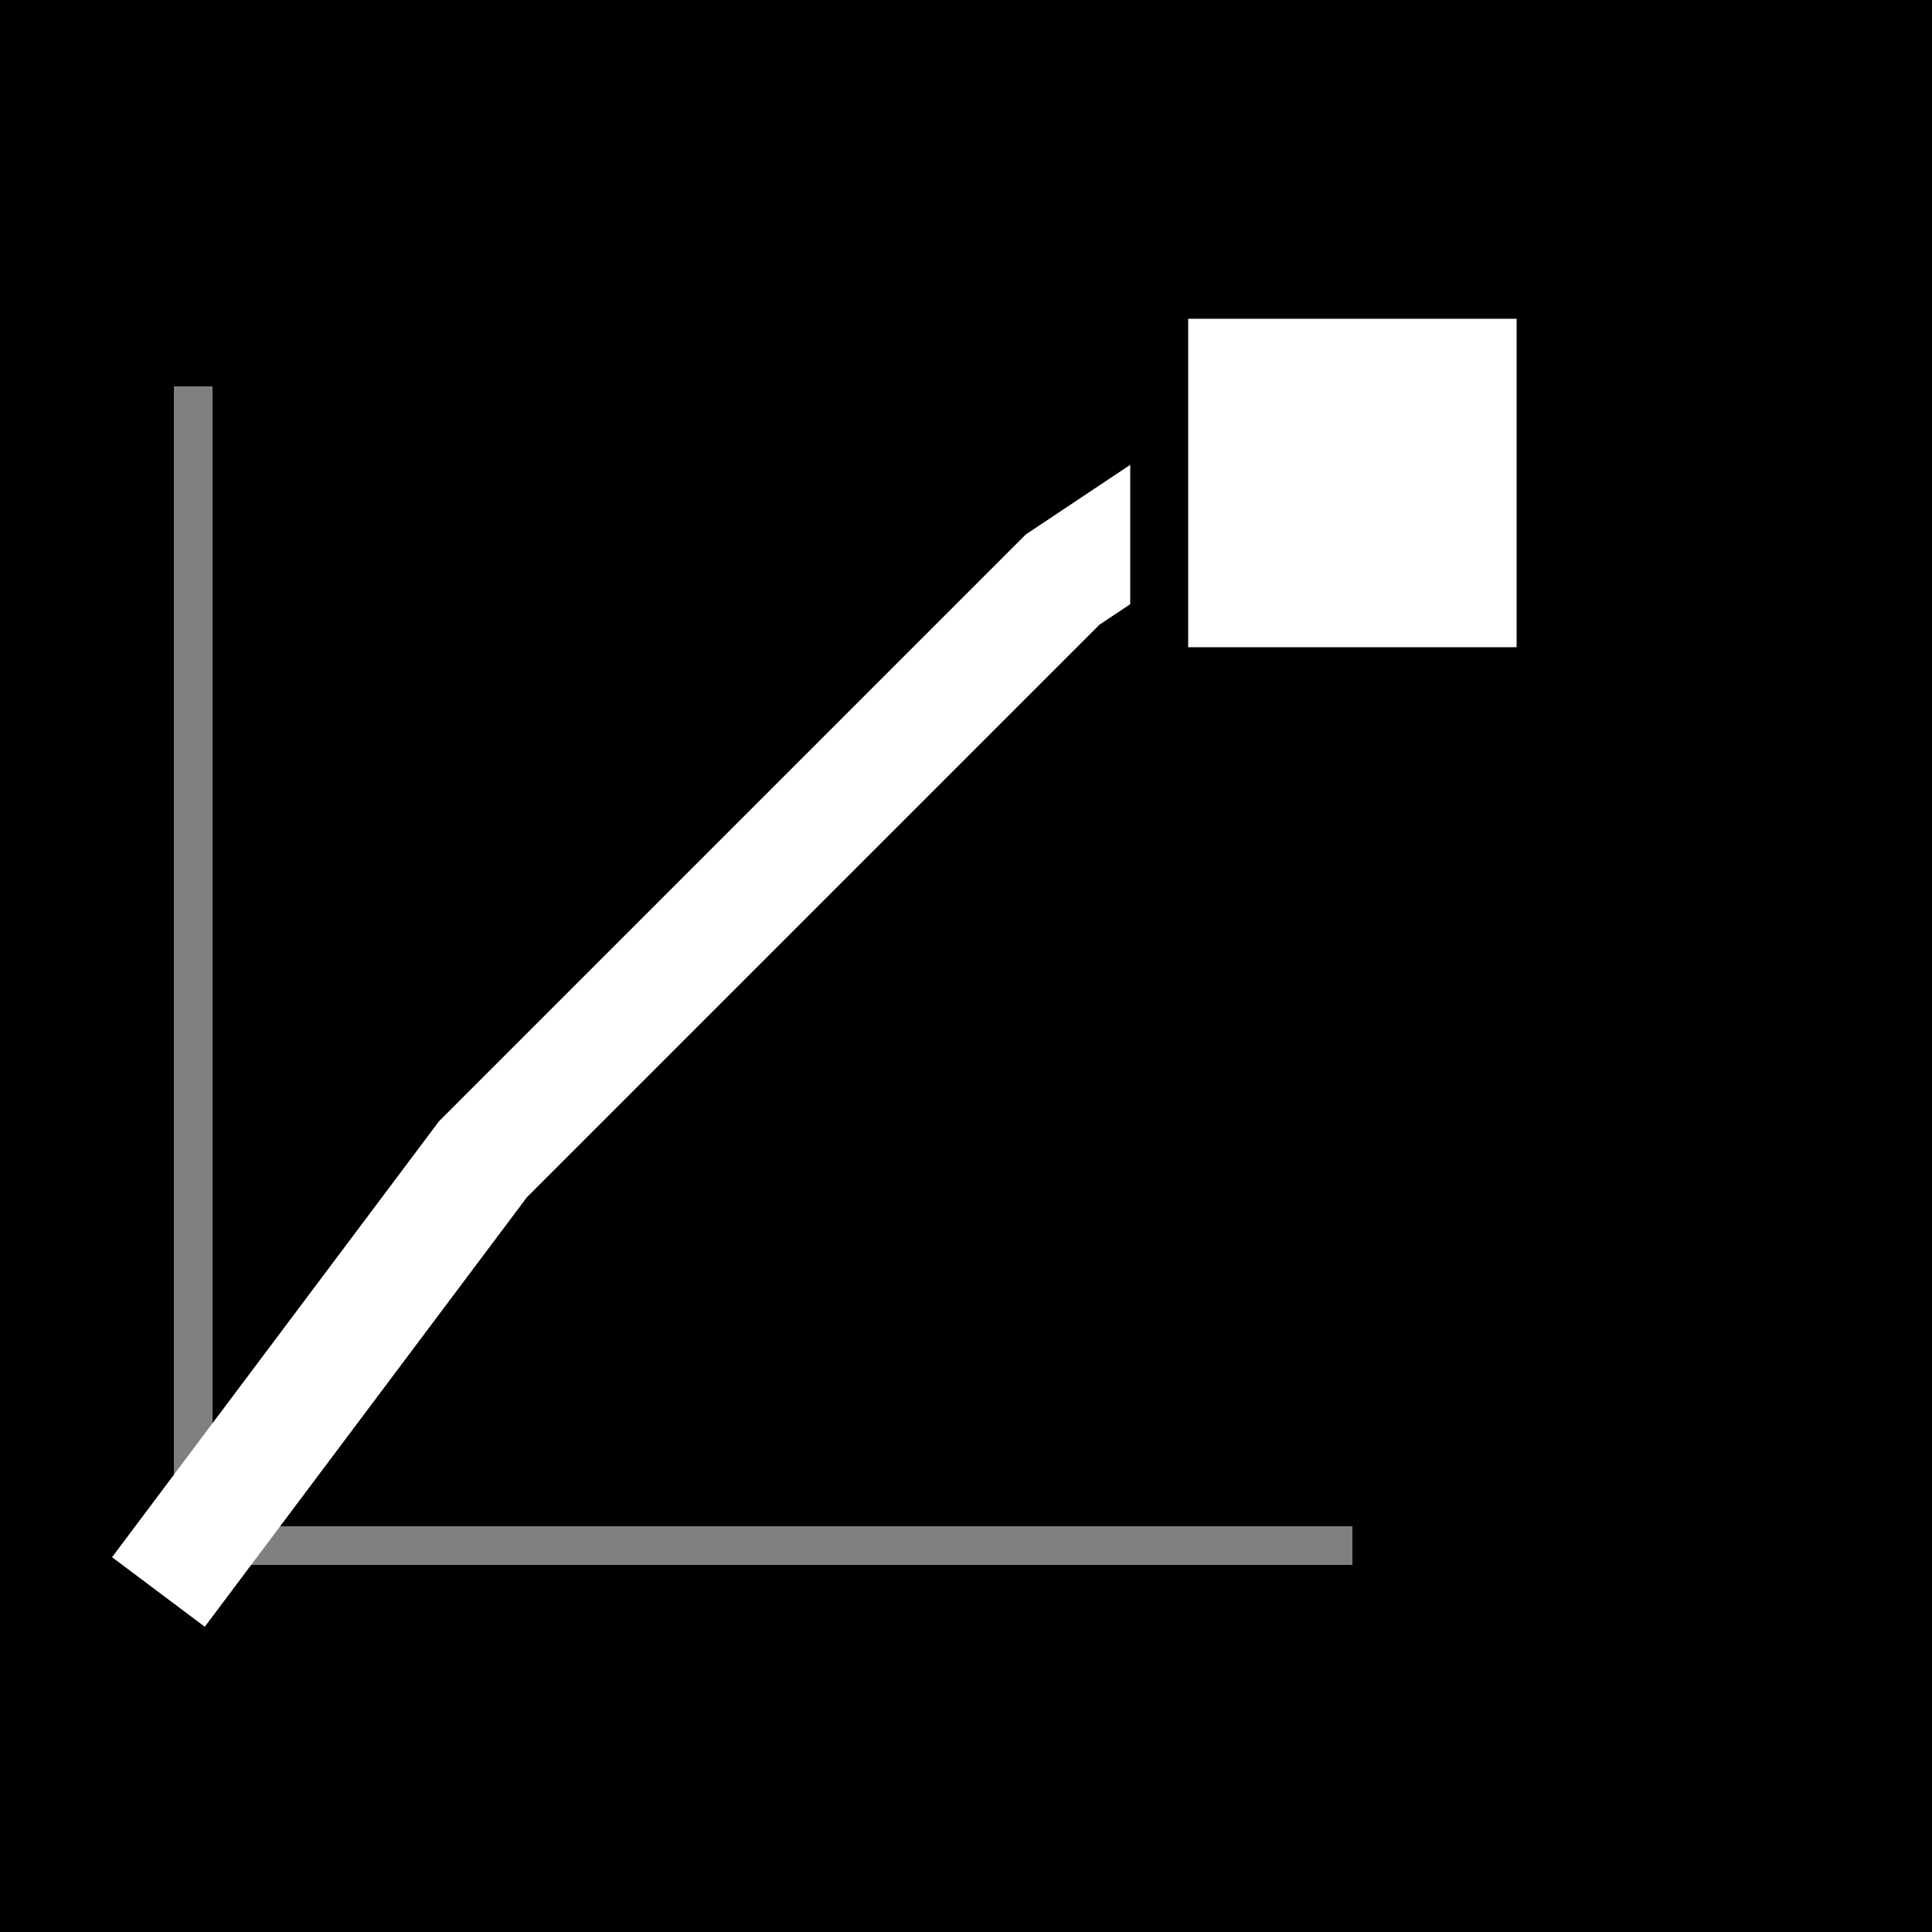
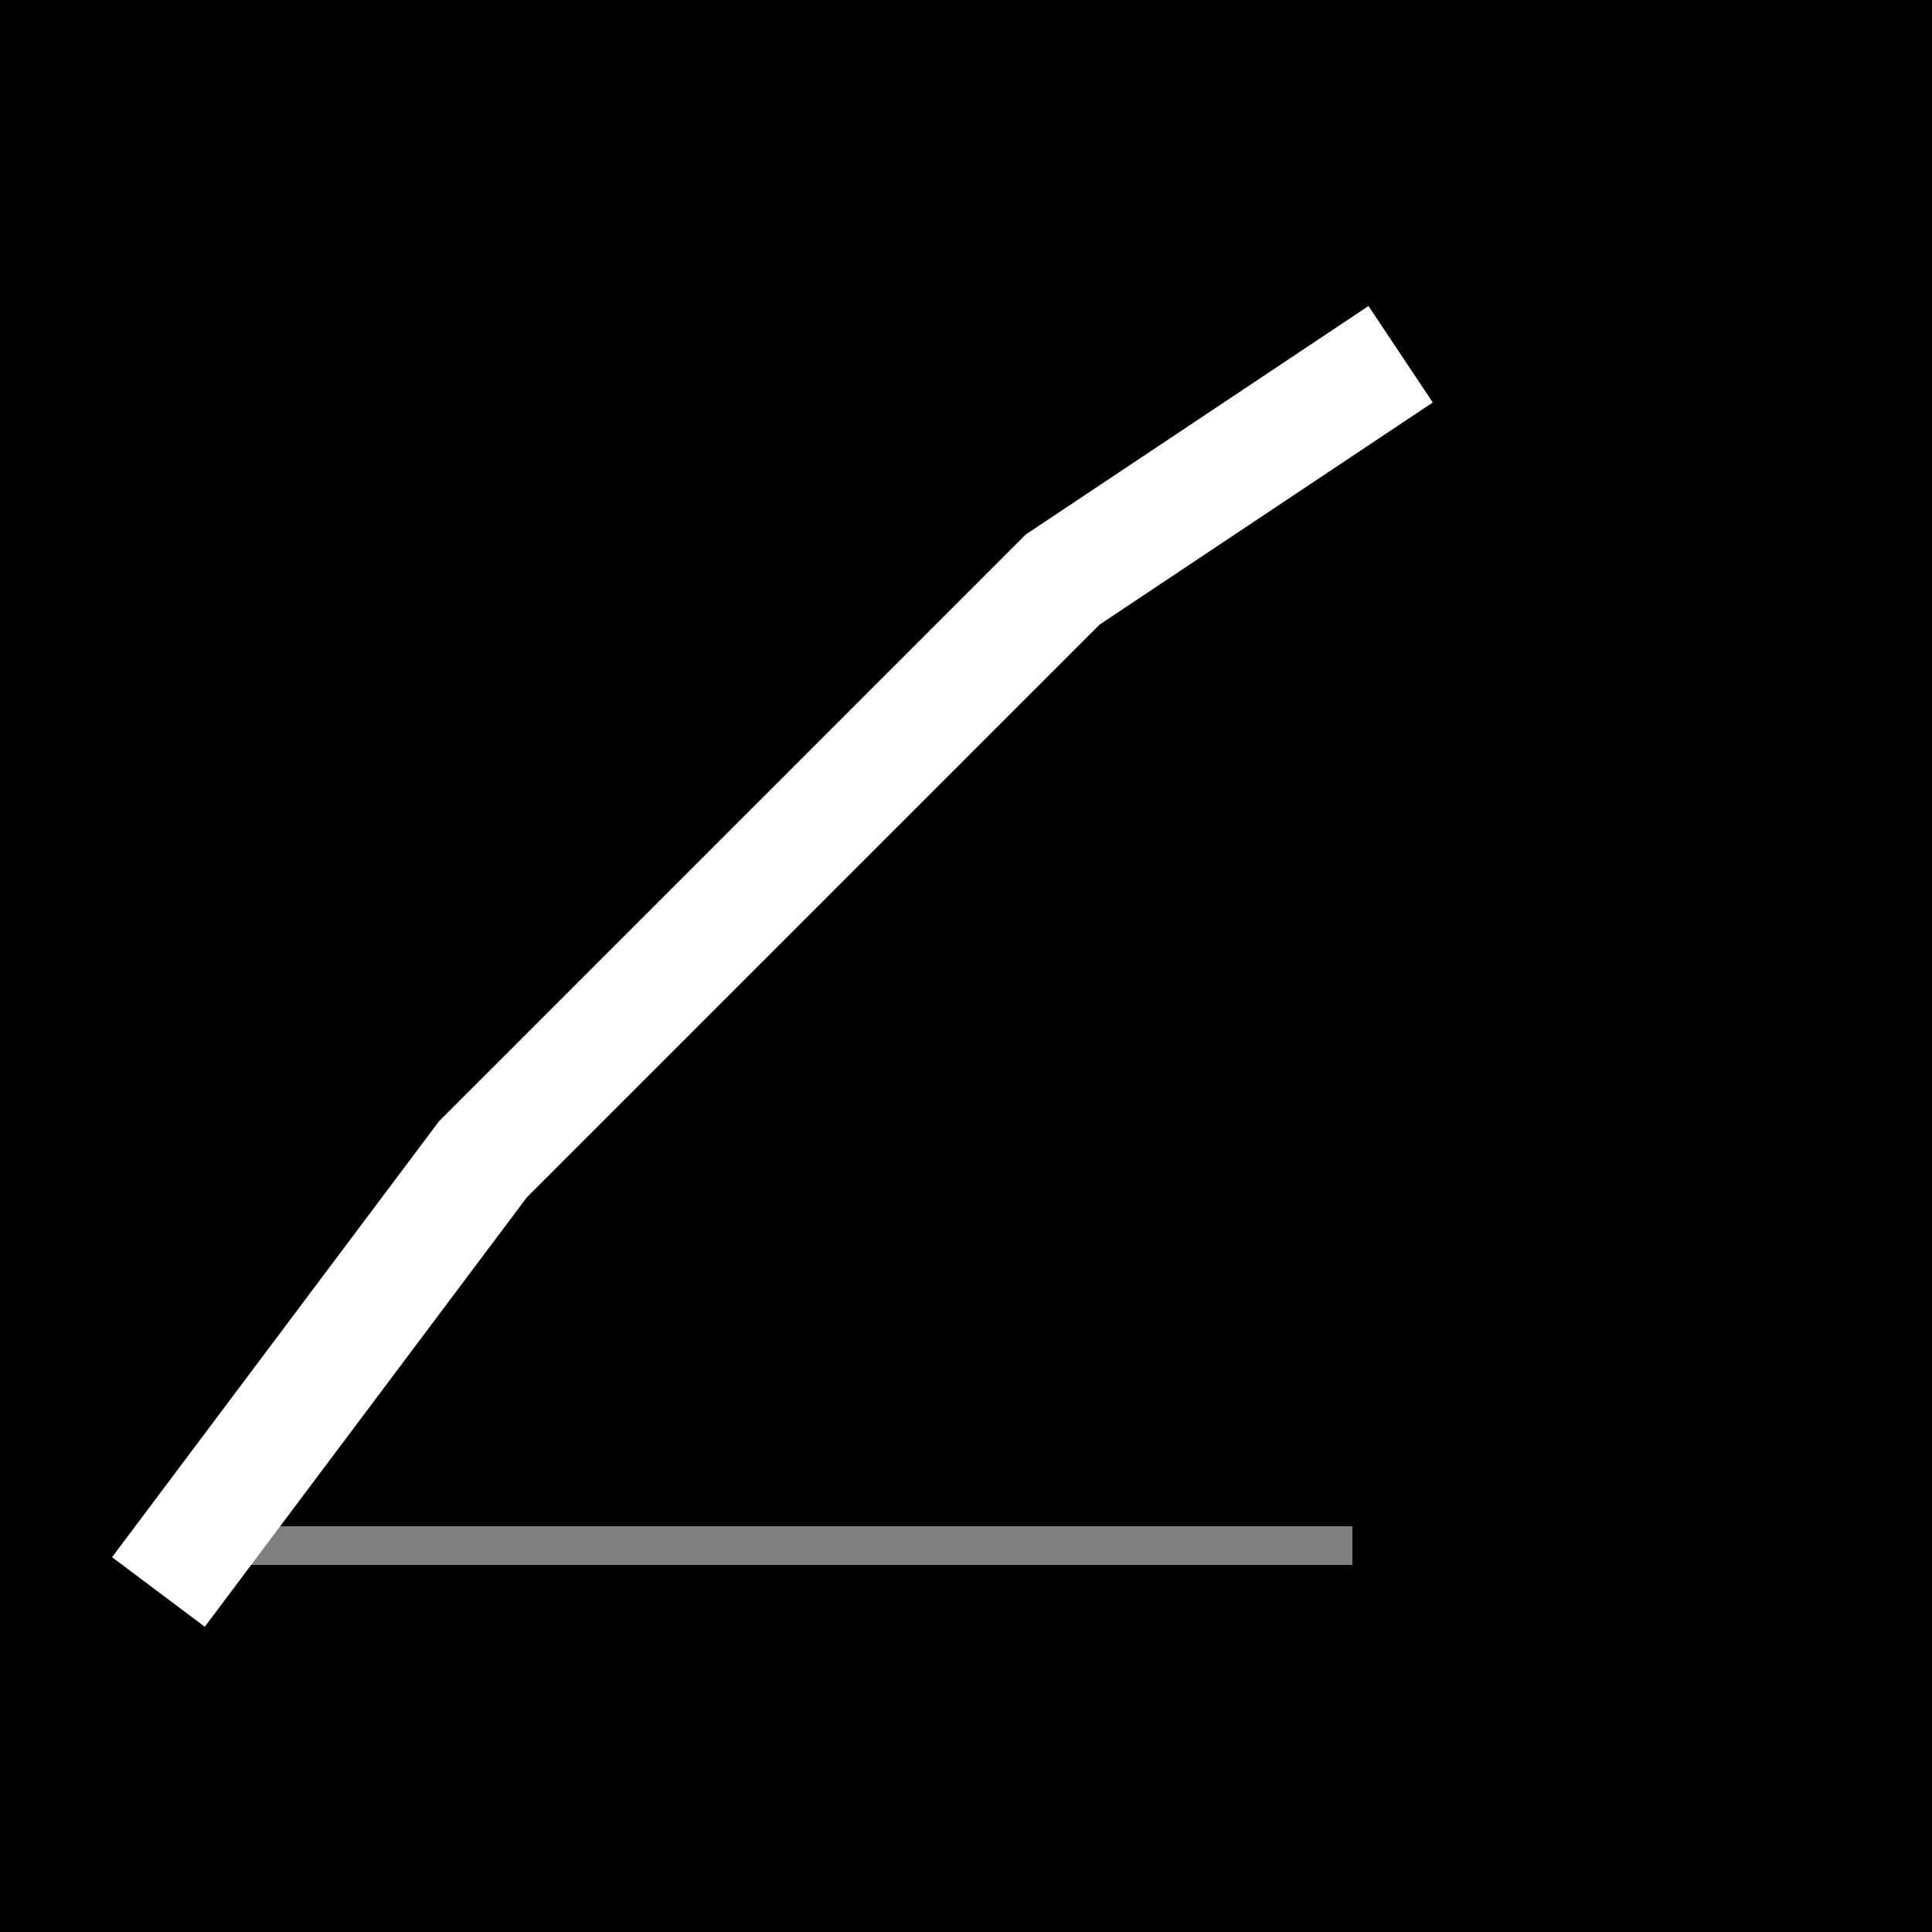
<svg xmlns="http://www.w3.org/2000/svg" viewBox="0 0 100 100" fill="none">
  <rect width="100" height="100" fill="black" />
  <polyline points="10,80 25,60 40,45 55,30 70,20" stroke="white" stroke-width="6" fill="none" stroke-linecap="square" stroke-linejoin="miter" />
-   <rect x="60" y="15" width="20" height="20" fill="white" stroke="black" stroke-width="3" />
  <line x1="10" y1="80" x2="70" y2="80" stroke="white" stroke-width="2" opacity="0.5" />
-   <line x1="10" y1="80" x2="10" y2="20" stroke="white" stroke-width="2" opacity="0.5" />
</svg>